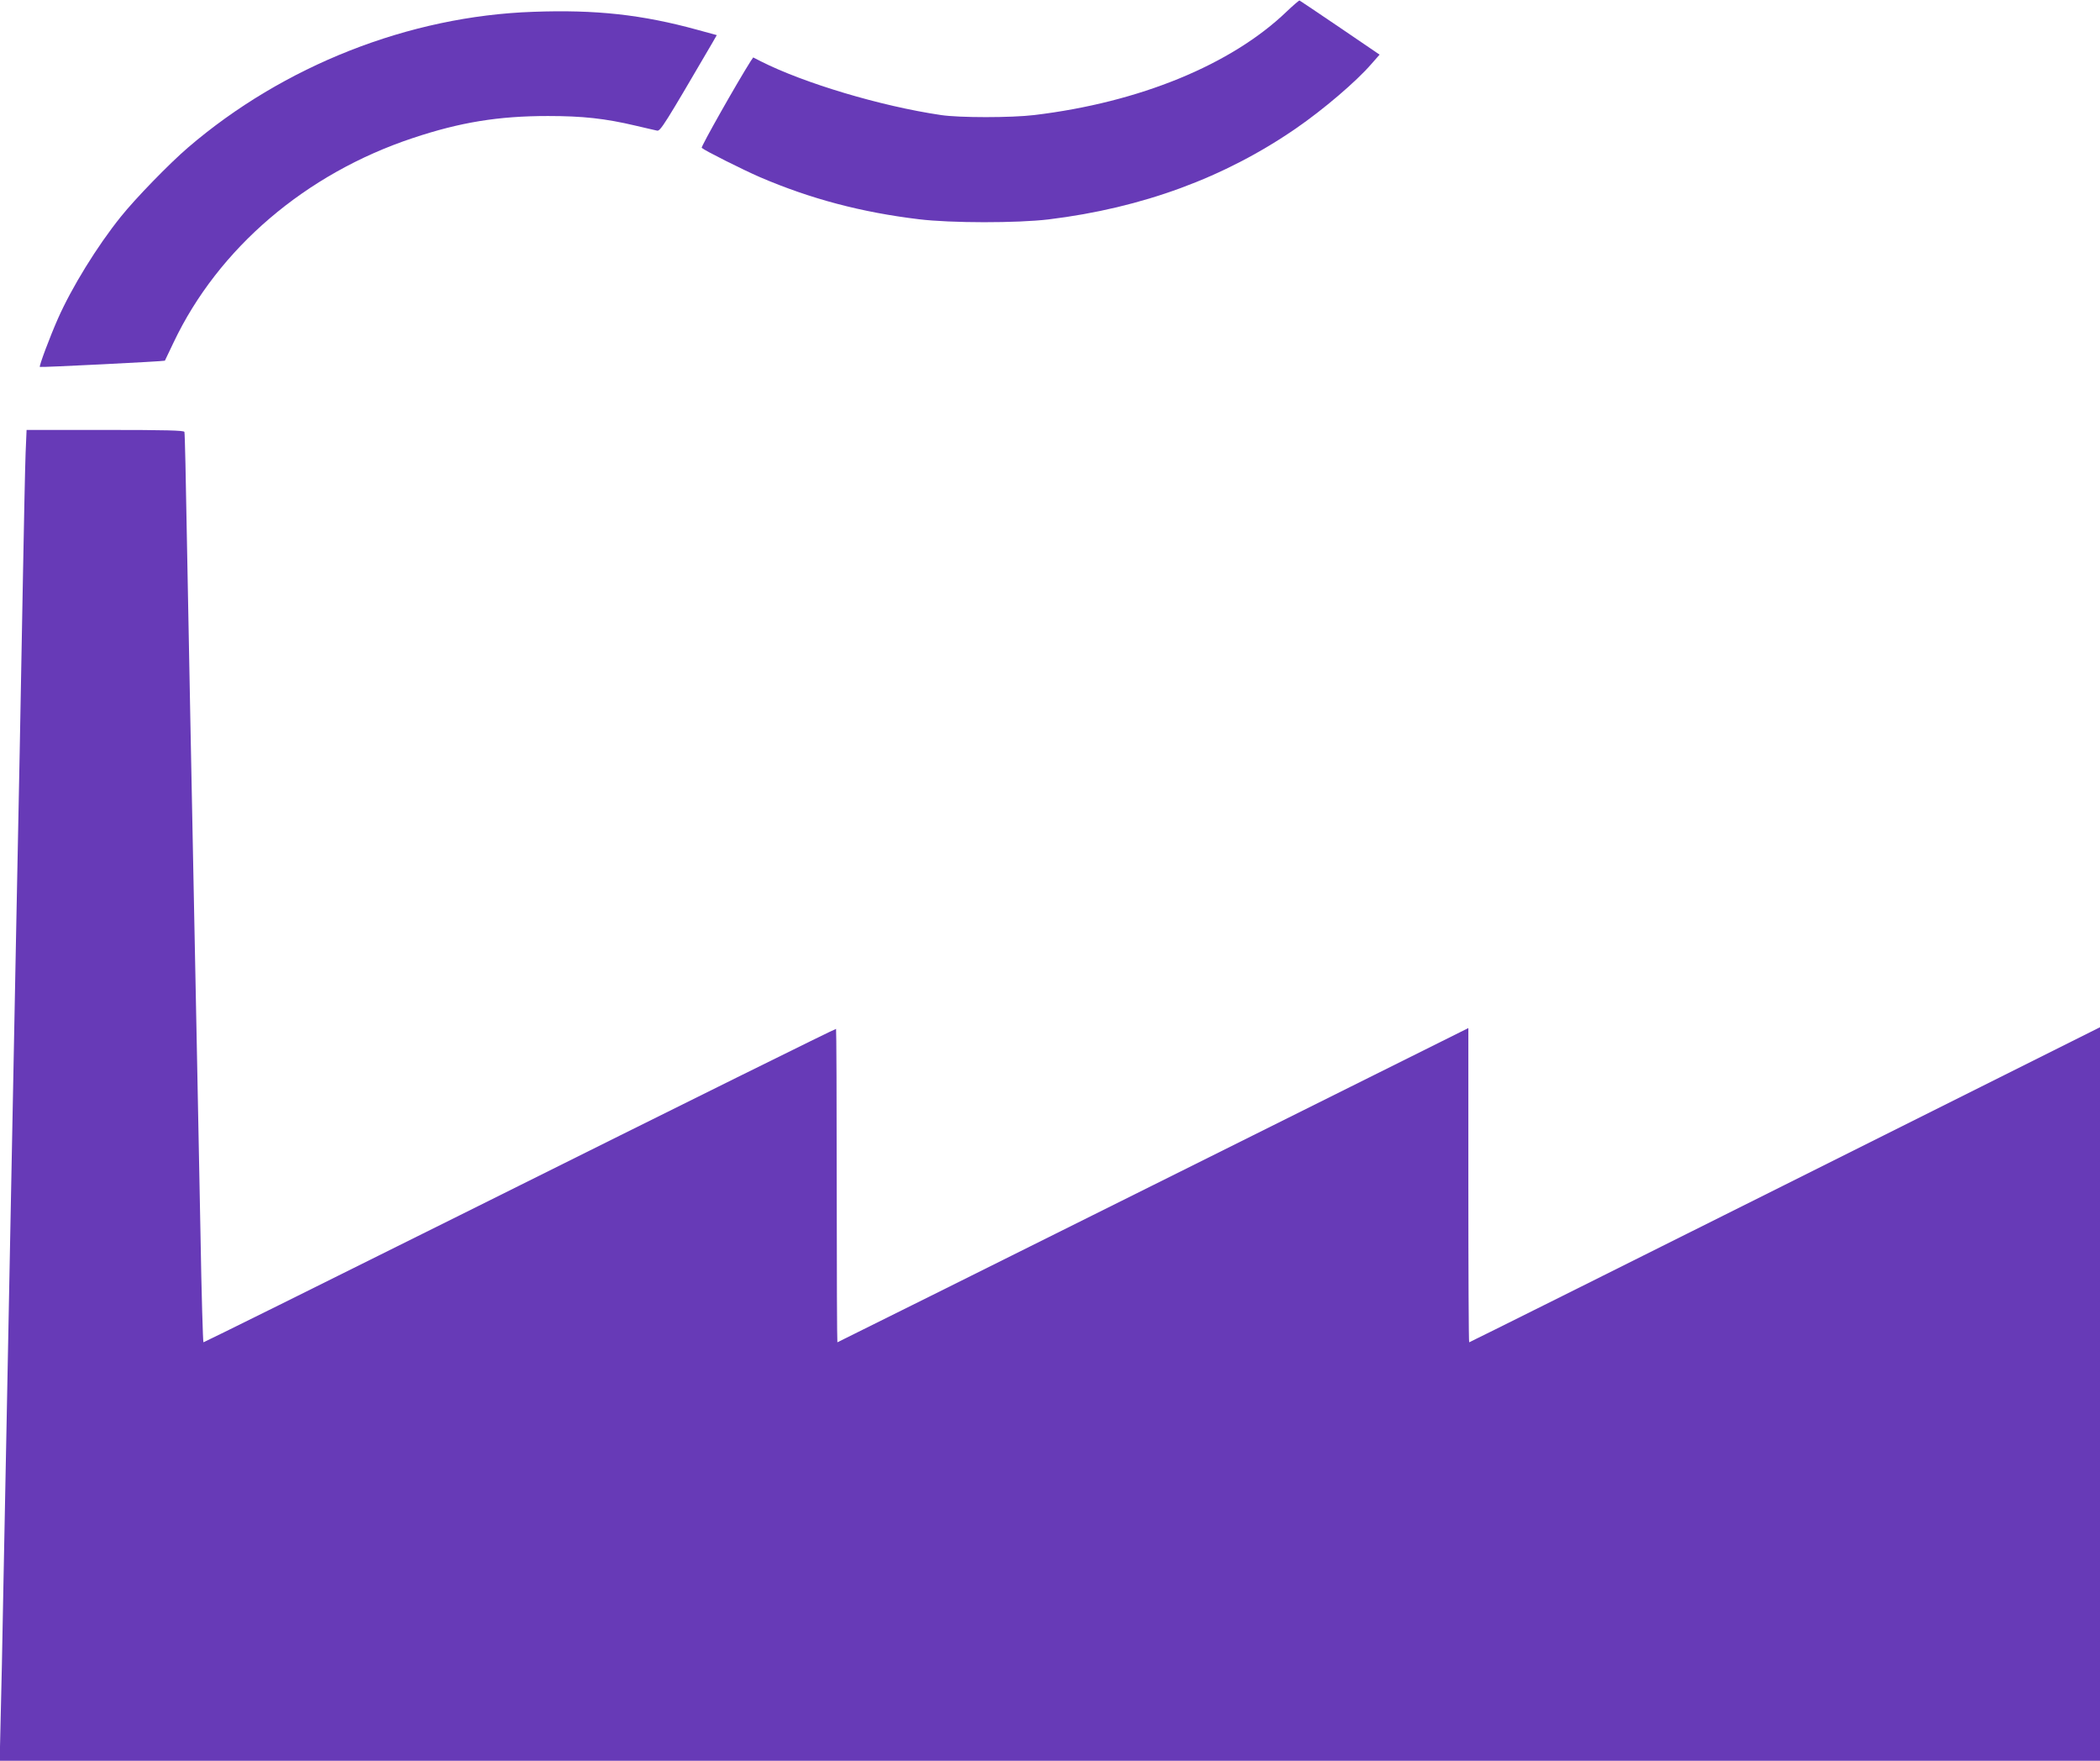
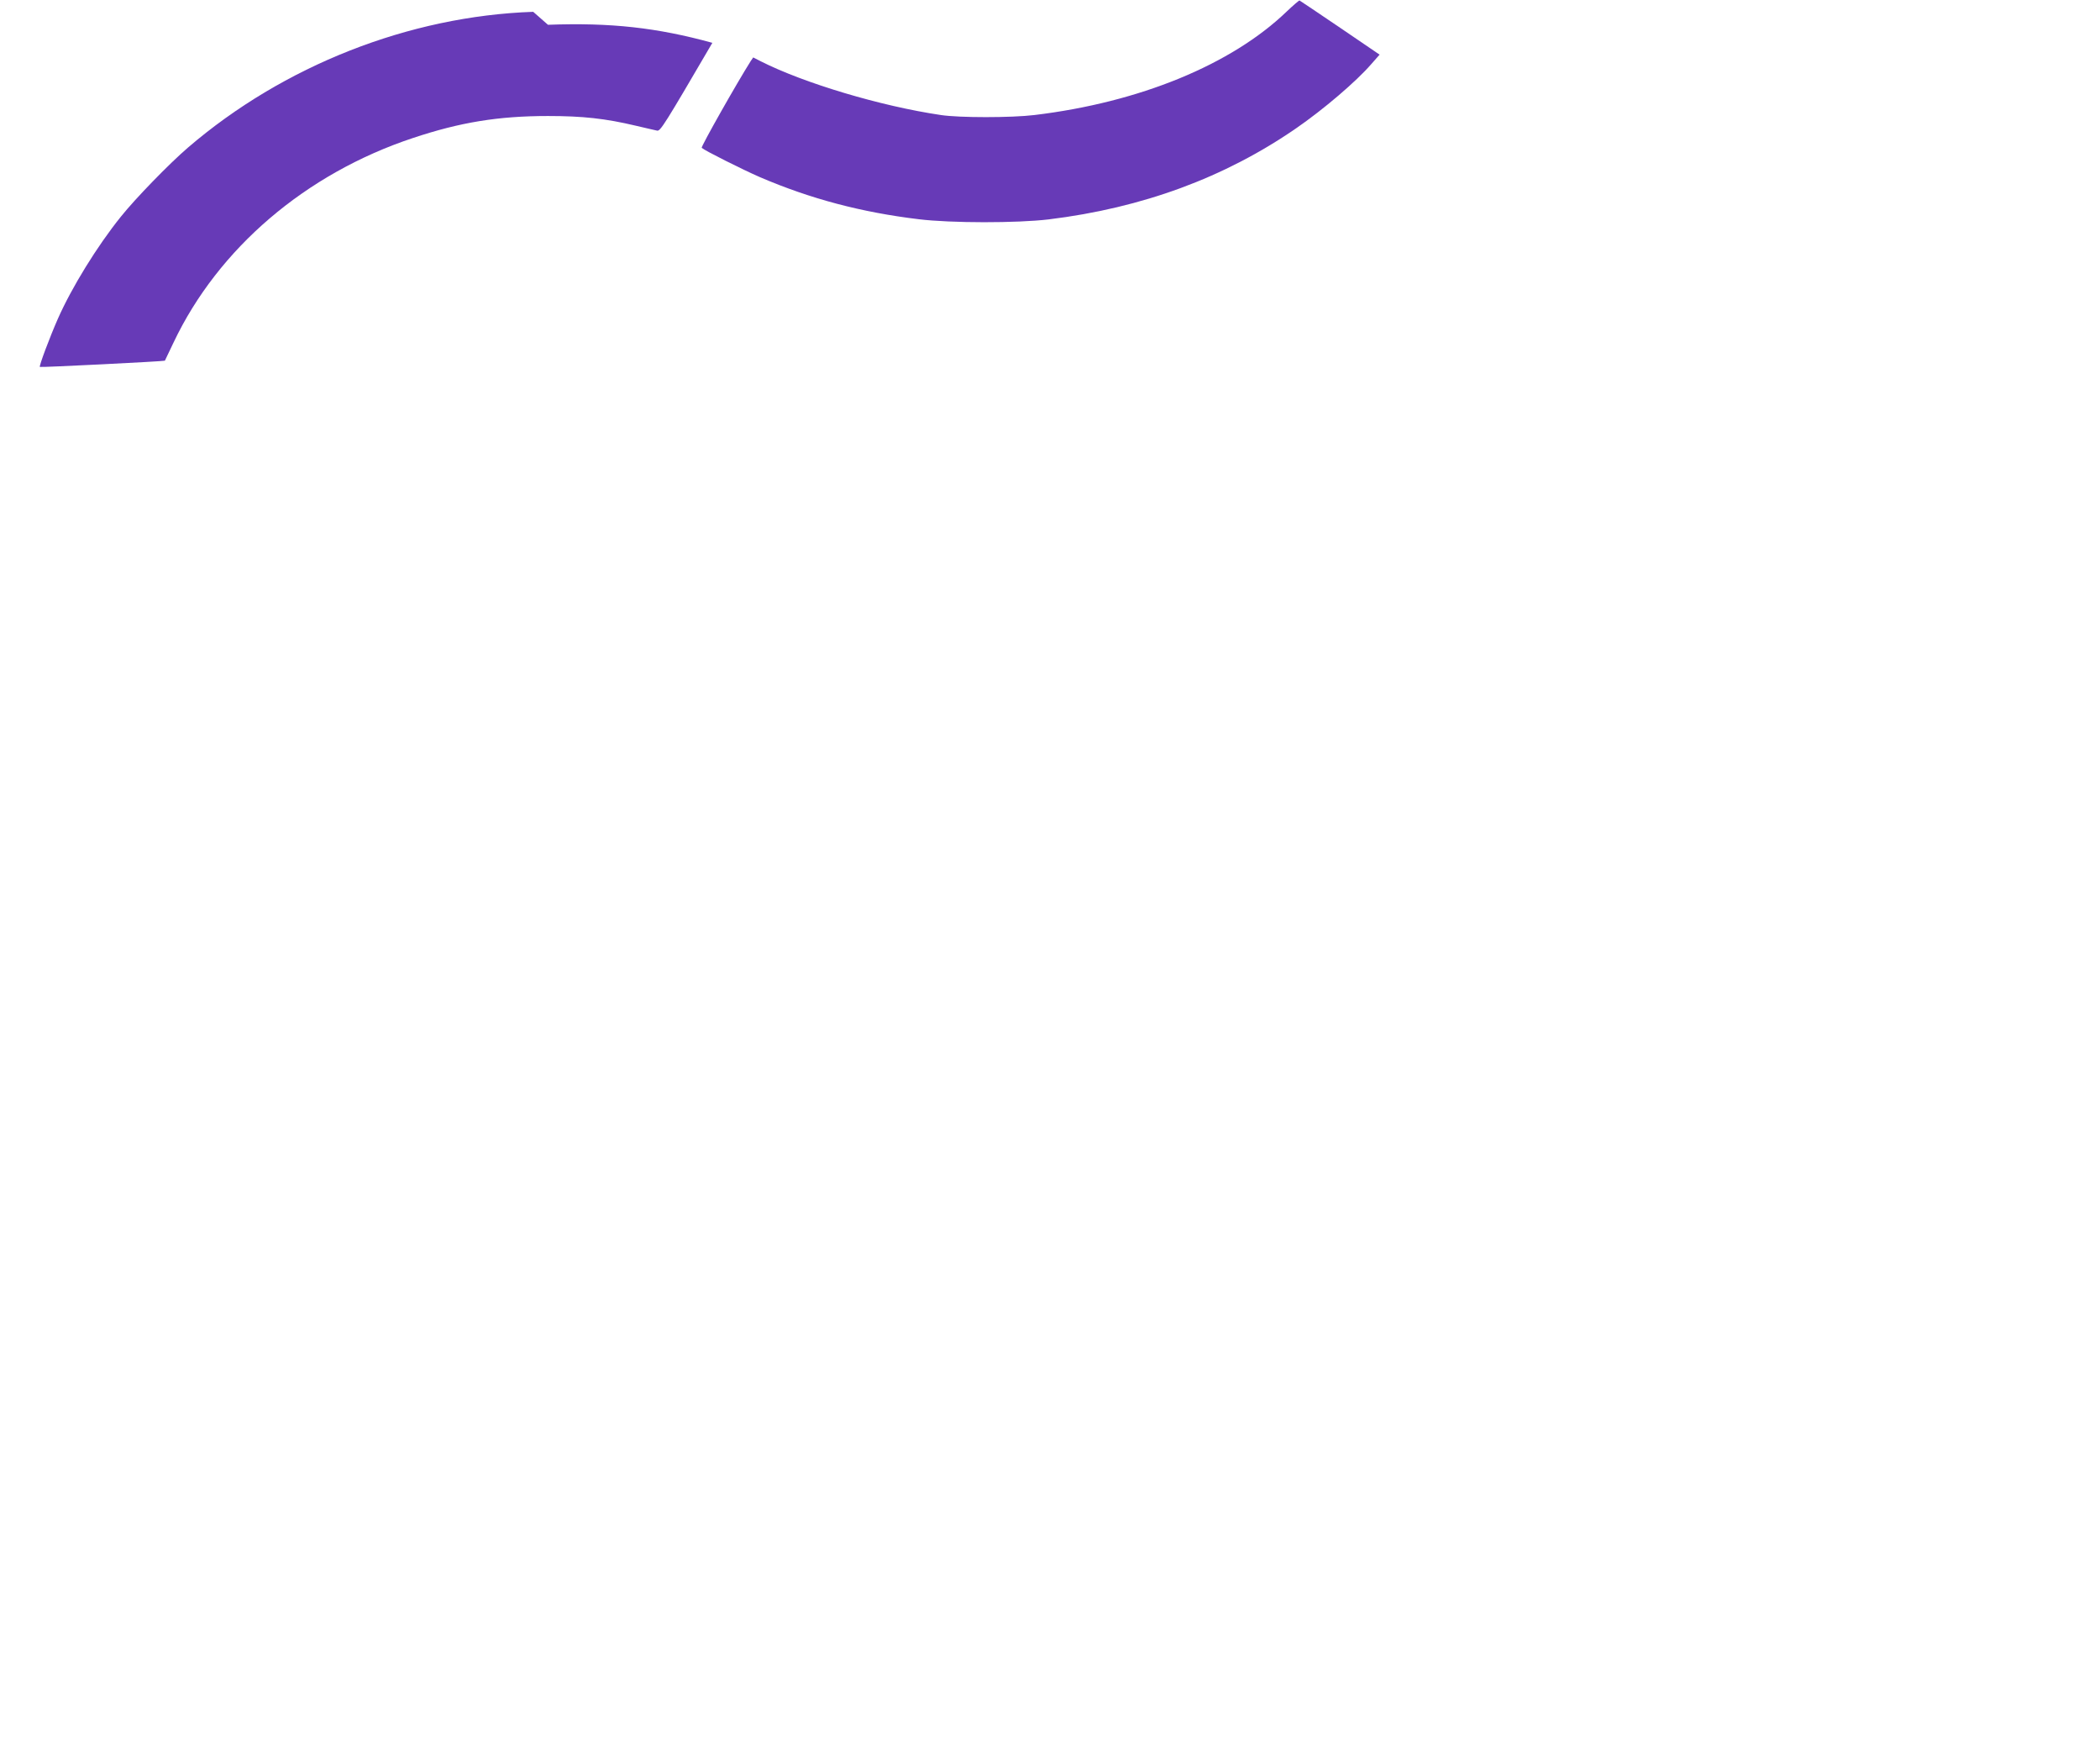
<svg xmlns="http://www.w3.org/2000/svg" version="1.0" width="1280pt" height="1073pt" viewBox="0 0 1280 1073" preserveAspectRatio="xMidYMid meet">
  <g transform="translate(0,1073) scale(0.1,-0.1)" fill="#673ab7" stroke="none">
    <path d="M7843 10660 c-337 -324 -897 -554 -1538 -631 -139 -17 -460 -17 -570 0 -366 54 -834 194 -1097 327 l-47 24 -15 -22 c-82 -129 -305 -523 -299 -529 19 -17 248 -132 356 -179 308 -132 618 -214 967 -256 196 -24 600 -24 792 -1 572 70 1073 255 1508 555 167 115 366 285 458 391 l51 58 -241 164 c-133 90 -244 165 -247 166 -3 1 -38 -29 -78 -67z" />
-     <path d="M3250 10658 c-756 -26 -1523 -328 -2105 -828 -114 -98 -320 -310 -408 -420 -145 -180 -300 -432 -384 -622 -49 -111 -116 -289 -110 -294 4 -4 759 34 762 38 1 2 25 52 53 111 272 573 805 1029 1459 1246 288 96 521 134 823 134 212 0 349 -15 535 -59 61 -14 119 -28 130 -30 20 -5 47 39 337 535 l27 47 -117 32 c-338 93 -620 124 -1002 110z" />
-     <path d="M156 7968 c-3 -79 -10 -413 -16 -743 -6 -330 -15 -816 -20 -1080 -5 -264 -14 -718 -20 -1010 -6 -291 -15 -755 -20 -1030 -5 -275 -14 -736 -20 -1025 -6 -289 -15 -753 -20 -1032 -6 -280 -14 -739 -20 -1020 -5 -282 -12 -629 -16 -770 l-6 -258 6401 0 6401 0 0 2235 0 2235 -1920 -960 c-1056 -528 -1922 -960 -1925 -960 -3 0 -5 431 -5 958 l0 957 -1921 -957 c-1057 -527 -1924 -958 -1925 -958 -2 0 -4 430 -4 955 0 525 -2 955 -4 955 -8 0 -833 -408 -2290 -1134 -857 -427 -1562 -776 -1566 -776 -3 0 -12 298 -18 662 -7 365 -17 870 -22 1123 -5 253 -14 705 -20 1005 -6 300 -15 757 -20 1015 -5 259 -14 754 -21 1100 -6 347 -12 636 -15 643 -3 9 -108 12 -483 12 l-479 0 -6 -142z" />
+     <path d="M3250 10658 c-756 -26 -1523 -328 -2105 -828 -114 -98 -320 -310 -408 -420 -145 -180 -300 -432 -384 -622 -49 -111 -116 -289 -110 -294 4 -4 759 34 762 38 1 2 25 52 53 111 272 573 805 1029 1459 1246 288 96 521 134 823 134 212 0 349 -15 535 -59 61 -14 119 -28 130 -30 20 -5 47 39 337 535 c-338 93 -620 124 -1002 110z" />
  </g>
</svg>